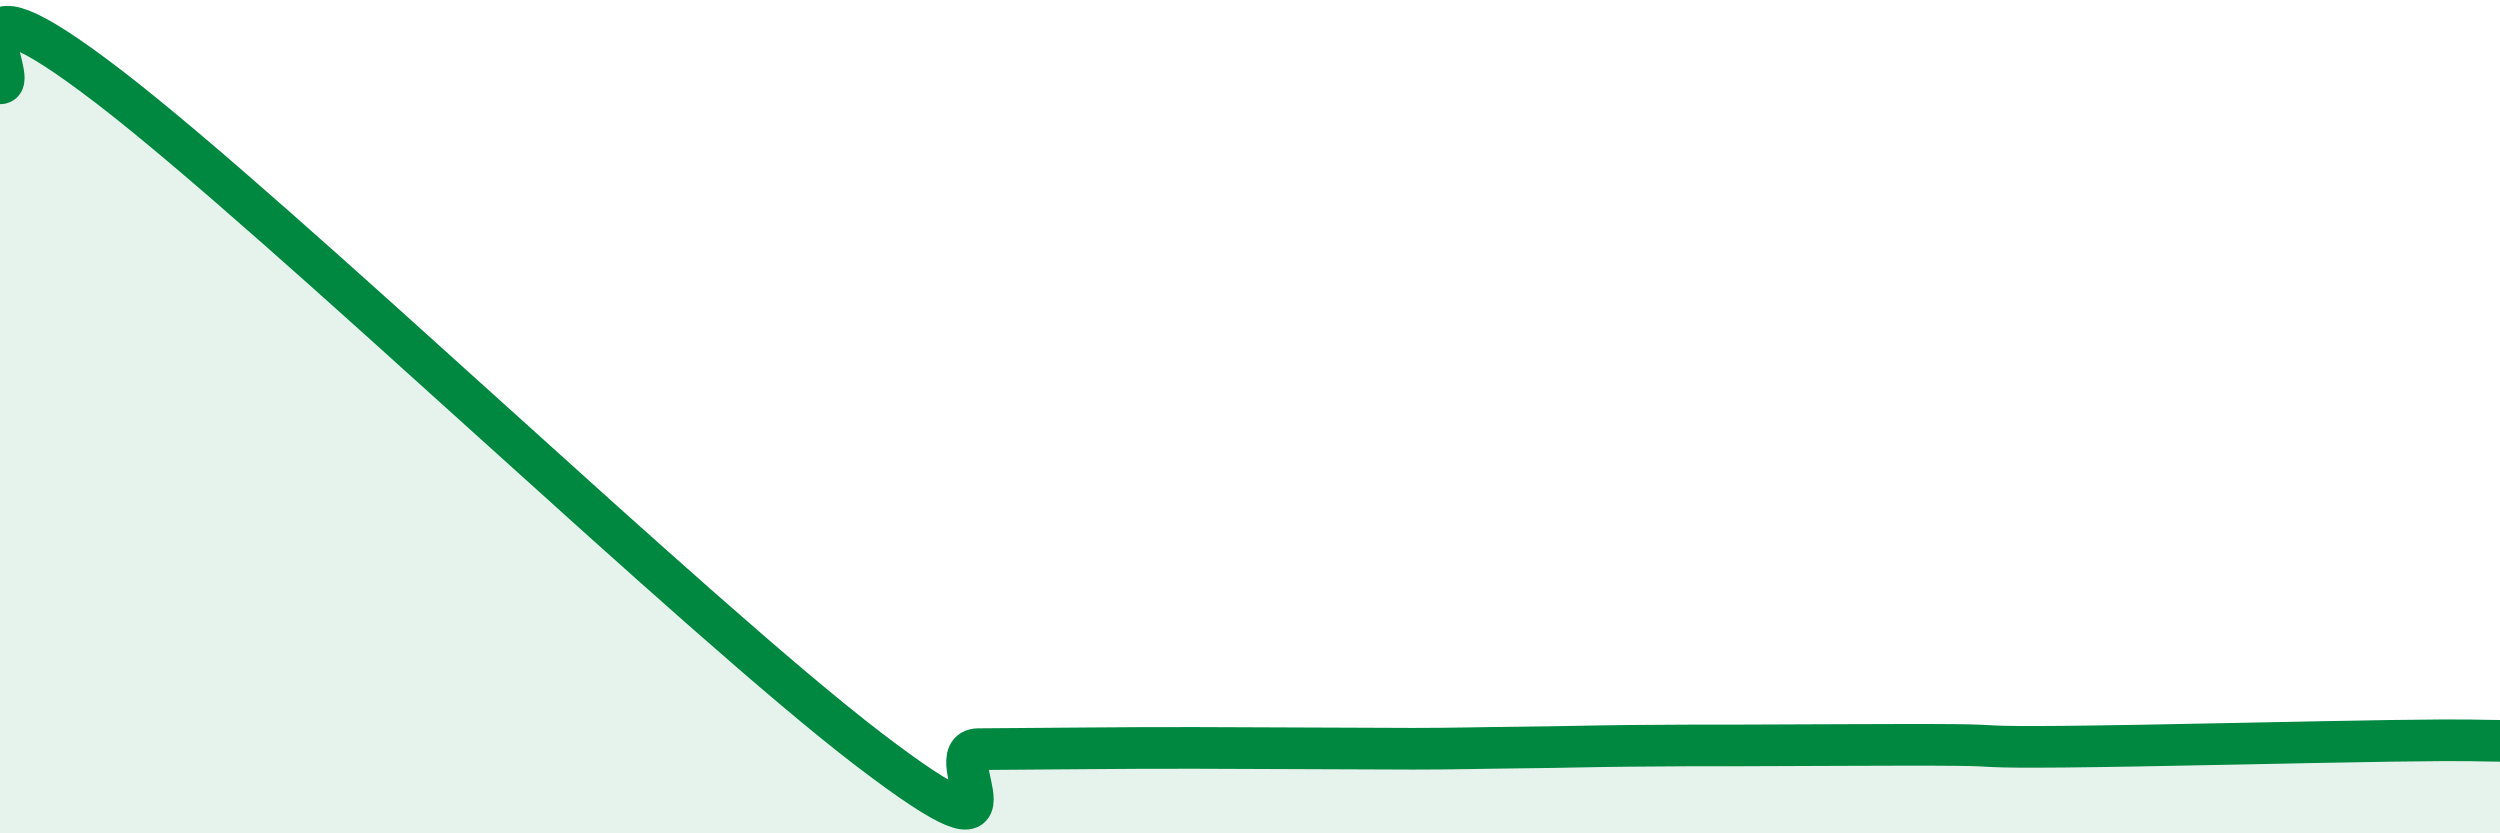
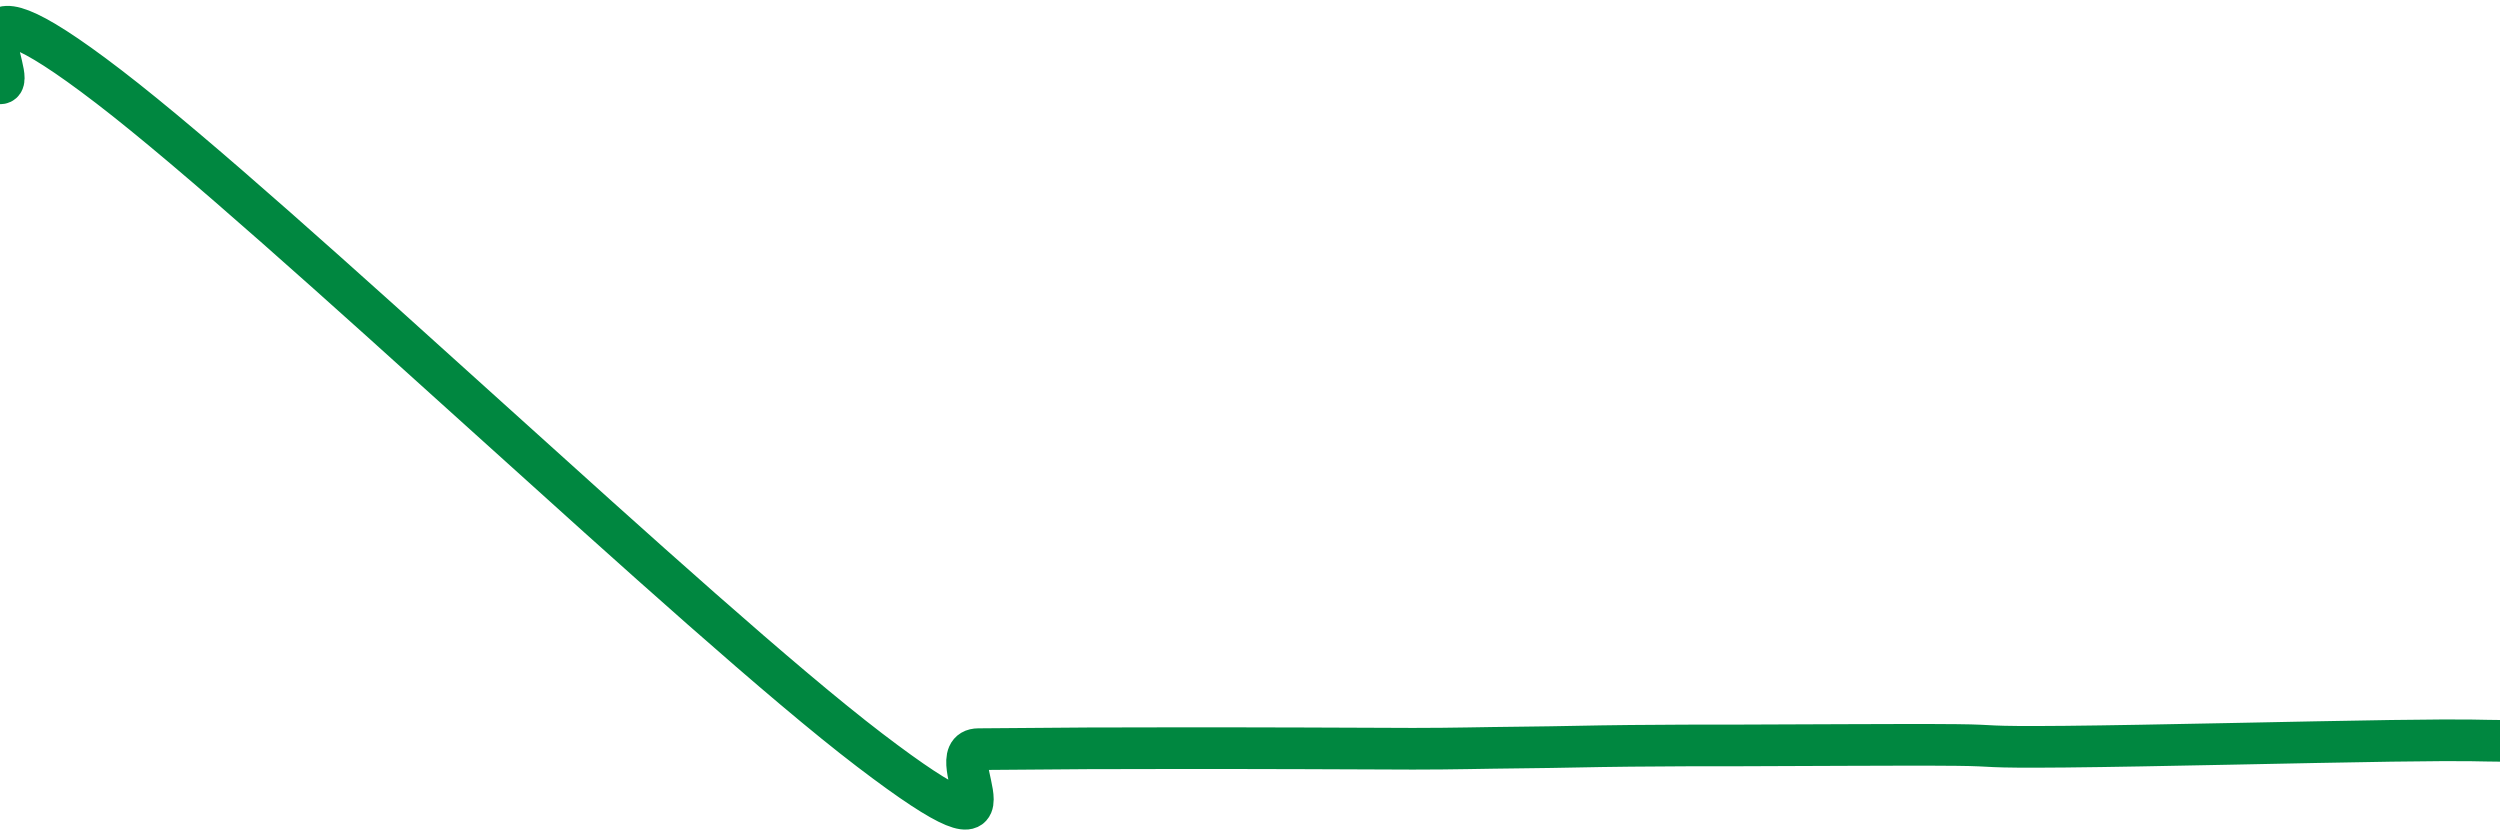
<svg xmlns="http://www.w3.org/2000/svg" width="60" height="20" viewBox="0 0 60 20">
-   <path d="M 0,2 C 0.52,2.02 -1.56,-1.12 2.61,2.08 C 6.78,5.28 16.7,14.82 20.87,18 C 25.04,21.18 22.44,17.99 23.48,17.98 C 24.52,17.97 25.05,17.97 26.09,17.96 C 27.13,17.95 27.66,17.95 28.7,17.95 C 29.74,17.95 30.26,17.96 31.3,17.96 C 32.34,17.96 32.87,17.97 33.91,17.97 C 34.95,17.97 35.48,17.95 36.52,17.94 C 37.56,17.93 38.09,17.91 39.13,17.9 C 40.17,17.89 40.7,17.89 41.74,17.89 C 42.78,17.89 43.31,17.88 44.35,17.88 C 45.39,17.88 45.92,17.87 46.96,17.88 C 48,17.89 47.48,17.94 49.57,17.92 C 51.66,17.9 55.3,17.81 57.39,17.78 C 59.48,17.75 59.48,17.78 60,17.78L60 20L0 20Z" fill="#008740" opacity="0.1" stroke-linecap="round" stroke-linejoin="round" />
-   <path d="M 0,2 C 0.52,2.02 -1.56,-1.12 2.61,2.08 C 6.78,5.28 16.7,14.82 20.87,18 C 25.04,21.18 22.44,17.99 23.48,17.98 C 24.52,17.97 25.05,17.97 26.09,17.96 C 27.13,17.95 27.66,17.95 28.7,17.95 C 29.74,17.95 30.26,17.96 31.3,17.96 C 32.34,17.96 32.87,17.97 33.91,17.97 C 34.95,17.97 35.48,17.95 36.52,17.94 C 37.56,17.93 38.09,17.91 39.13,17.9 C 40.17,17.89 40.7,17.89 41.74,17.89 C 42.78,17.89 43.31,17.88 44.35,17.88 C 45.39,17.88 45.92,17.87 46.96,17.88 C 48,17.89 47.48,17.94 49.57,17.92 C 51.66,17.9 55.3,17.81 57.39,17.78 C 59.48,17.75 59.48,17.78 60,17.78" stroke="#008740" stroke-width="1" fill="none" stroke-linecap="round" stroke-linejoin="round" />
+   <path d="M 0,2 C 0.52,2.02 -1.56,-1.12 2.61,2.08 C 6.78,5.28 16.7,14.82 20.87,18 C 25.04,21.18 22.44,17.99 23.48,17.98 C 24.52,17.97 25.05,17.97 26.09,17.96 C 29.74,17.95 30.26,17.96 31.3,17.96 C 32.34,17.96 32.87,17.97 33.91,17.97 C 34.95,17.97 35.48,17.95 36.52,17.94 C 37.56,17.93 38.09,17.91 39.13,17.9 C 40.17,17.89 40.7,17.89 41.74,17.89 C 42.78,17.89 43.31,17.88 44.35,17.88 C 45.39,17.88 45.92,17.87 46.96,17.88 C 48,17.89 47.48,17.94 49.57,17.92 C 51.66,17.9 55.3,17.81 57.39,17.78 C 59.48,17.75 59.48,17.78 60,17.78" stroke="#008740" stroke-width="1" fill="none" stroke-linecap="round" stroke-linejoin="round" />
</svg>